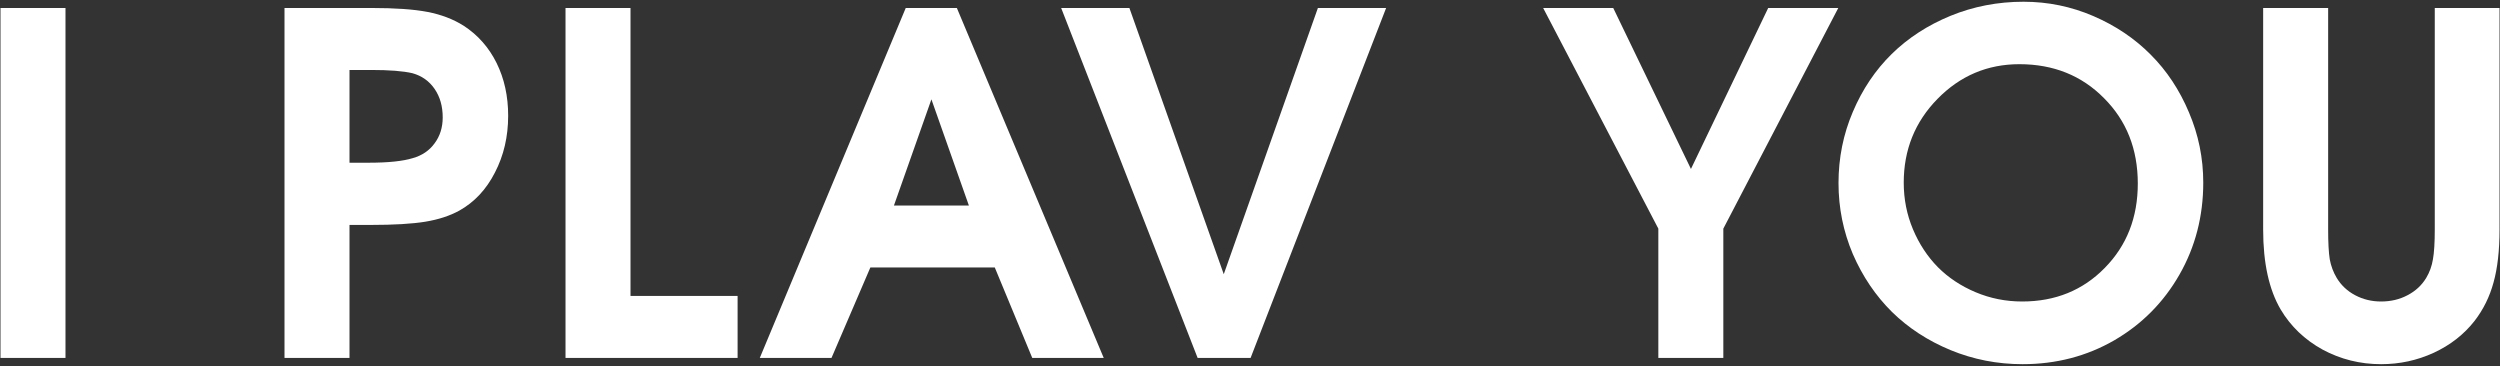
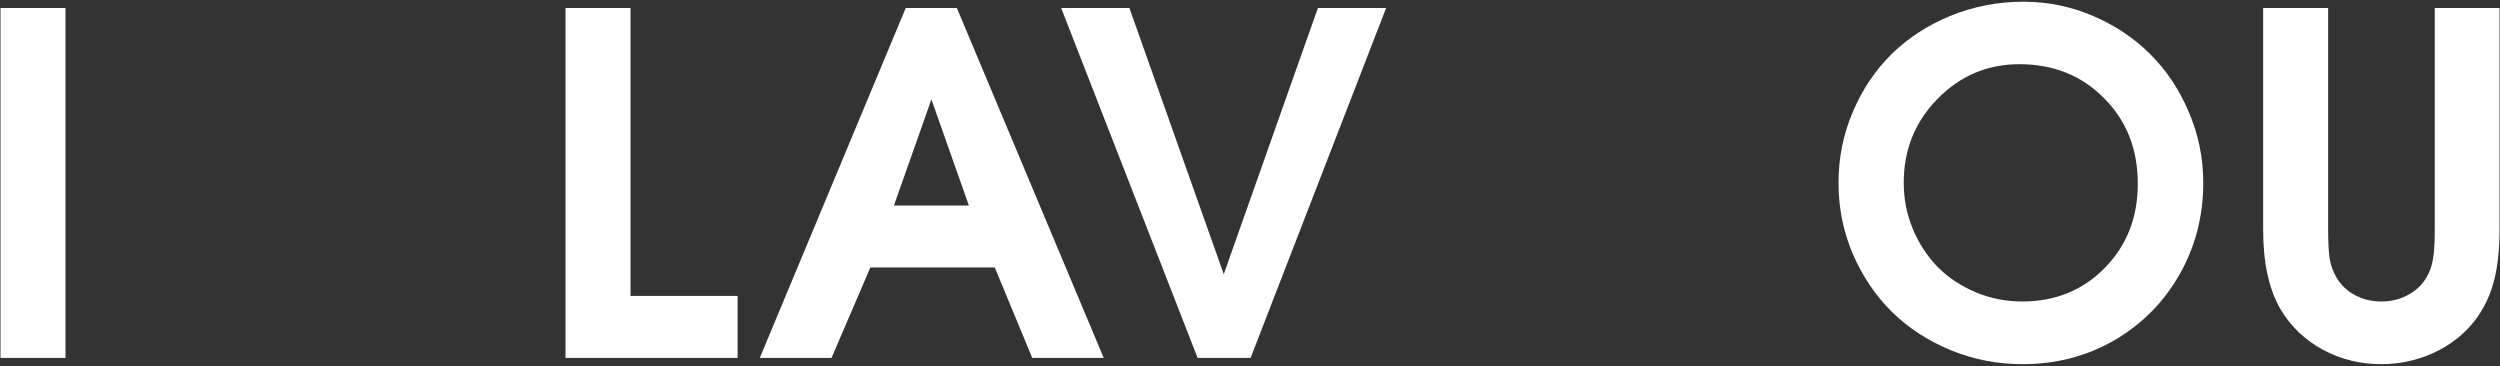
<svg xmlns="http://www.w3.org/2000/svg" width="908" height="133" viewBox="0 0 908 133" fill="none">
  <rect x="0" y="0" width="908" height="133" fill="#333333" stroke="none" />
  <path d="M821.977 2.899C821.977 2.899 829.845 2.899 845.582 2.899C845.582 2.899 845.582 29.725 845.582 83.377C845.582 88.137 845.778 91.749 846.17 94.213C846.618 96.622 847.458 98.862 848.69 100.934C850.314 103.622 852.555 105.722 855.411 107.234C858.267 108.747 861.403 109.503 864.819 109.503C868.348 109.503 871.54 108.747 874.396 107.234C877.308 105.722 879.576 103.622 881.201 100.934C882.433 98.862 883.245 96.622 883.637 94.213C884.085 91.749 884.309 88.137 884.309 83.377V2.899H907.83V83.377C907.83 90.993 907.102 97.406 905.646 102.614C904.246 107.766 901.95 112.415 898.758 116.559C894.893 121.487 889.937 125.352 883.889 128.152C877.896 130.896 871.54 132.268 864.819 132.268C857.203 132.268 850.118 130.504 843.566 126.976C837.07 123.391 832.001 118.547 828.361 112.443C824.105 105.218 821.977 95.53 821.977 83.377V2.899Z" fill="white" />
  <path d="M734.951 0.631C743.799 0.631 752.256 2.367 760.32 5.84C768.385 9.312 775.329 13.988 781.154 19.869C786.978 25.693 791.598 32.666 795.015 40.786C798.487 48.907 800.223 57.419 800.223 66.324C800.223 78.533 797.339 89.677 791.57 99.758C785.802 109.839 777.905 117.791 767.881 123.616C757.856 129.384 746.767 132.268 734.615 132.268C725.43 132.268 716.693 130.56 708.405 127.144C700.172 123.728 693.088 119.107 687.151 113.283C681.215 107.402 676.483 100.402 672.954 92.281C669.482 84.105 667.746 75.508 667.746 66.492C667.746 57.363 669.482 48.739 672.954 40.618C676.427 32.441 681.131 25.441 687.067 19.617C693.004 13.792 700.116 9.172 708.405 5.756C716.749 2.339 725.598 0.631 734.951 0.631ZM733.438 23.313C721.846 23.313 711.933 27.513 703.701 35.914C695.524 44.258 691.436 54.395 691.436 66.324C691.436 72.316 692.556 77.972 694.796 83.293C697.036 88.613 700.06 93.206 703.868 97.07C707.677 100.878 712.241 103.902 717.561 106.142C722.882 108.383 728.51 109.503 734.447 109.503C746.487 109.503 756.484 105.442 764.437 97.322C772.445 89.201 776.449 78.981 776.449 66.66C776.449 54.171 772.361 43.838 764.185 35.662C756.064 27.429 745.815 23.313 733.438 23.313Z" fill="white" />
-   <path d="M602.307 130C602.307 130 602.307 114.347 602.307 83.041C602.307 83.041 588.363 56.327 560.473 2.899C560.473 2.899 568.957 2.899 585.926 2.899C585.926 2.899 595.335 22.389 614.152 61.367C614.152 61.367 623.505 41.878 642.21 2.899C642.21 2.899 650.695 2.899 667.664 2.899C667.664 2.899 653.747 29.613 625.913 83.041C625.913 83.041 625.913 98.694 625.913 130C625.913 130 618.044 130 602.307 130Z" fill="white" />
  <path d="M434.977 130C434.977 130 418.456 87.633 385.414 2.899C385.414 2.899 393.675 2.899 410.196 2.899C410.196 2.899 421.62 35.13 444.47 99.59C444.47 99.59 455.867 67.36 478.66 2.899C478.66 2.899 486.921 2.899 503.442 2.899C503.442 2.899 487.033 45.266 454.215 130C454.215 130 447.802 130 434.977 130Z" fill="white" />
  <path d="M275.957 130C275.957 130 293.626 87.633 328.965 2.899C328.965 2.899 335.153 2.899 347.53 2.899C347.53 2.899 365.311 45.266 400.873 130C400.873 130 392.221 130 374.916 130C374.916 130 370.379 119.051 361.307 97.154C361.307 97.154 346.242 97.154 316.112 97.154C316.112 97.154 311.407 108.102 301.999 130C301.999 130 293.318 130 275.957 130ZM324.68 74.64C324.68 74.64 333.753 74.64 351.898 74.64C351.898 74.64 347.362 61.787 338.289 36.082C338.289 36.082 333.753 48.934 324.68 74.64Z" fill="white" />
  <path d="M205.395 130C205.395 130 205.395 87.633 205.395 2.899C205.395 2.899 213.263 2.899 229 2.899C229 2.899 229 37.762 229 107.486C229 107.486 241.965 107.486 267.895 107.486C267.895 107.486 267.895 114.991 267.895 130C267.895 130 247.061 130 205.395 130Z" fill="white" />
-   <path d="M103.332 130C103.332 130 103.332 87.633 103.332 2.899C103.332 2.899 113.833 2.899 134.834 2.899C143.515 2.899 150.319 3.375 155.248 4.328C160.232 5.28 164.628 6.96 168.436 9.368C173.589 12.728 177.565 17.236 180.365 22.893C183.165 28.549 184.565 34.934 184.565 42.046C184.565 49.606 182.969 56.467 179.777 62.627C176.641 68.788 172.329 73.408 166.84 76.488C163.368 78.392 159.252 79.737 154.491 80.521C149.731 81.305 143.067 81.697 134.498 81.697H126.938V130H103.332ZM126.938 59.099H133.826C140.995 59.099 146.371 58.539 149.955 57.419C153.315 56.467 155.948 54.675 157.852 52.043C159.812 49.41 160.792 46.274 160.792 42.634C160.792 38.602 159.812 35.158 157.852 32.301C155.892 29.445 153.203 27.541 149.787 26.589C146.427 25.805 141.443 25.413 134.834 25.413H126.938V59.099Z" fill="white" />
  <path d="M0.18 130C0.18 130 0.18 87.633 0.18 2.899C0.18 2.899 8.048 2.899 23.785 2.899C23.785 2.899 23.785 45.266 23.785 130C23.785 130 15.917 130 0.18 130Z" fill="white" />
</svg>